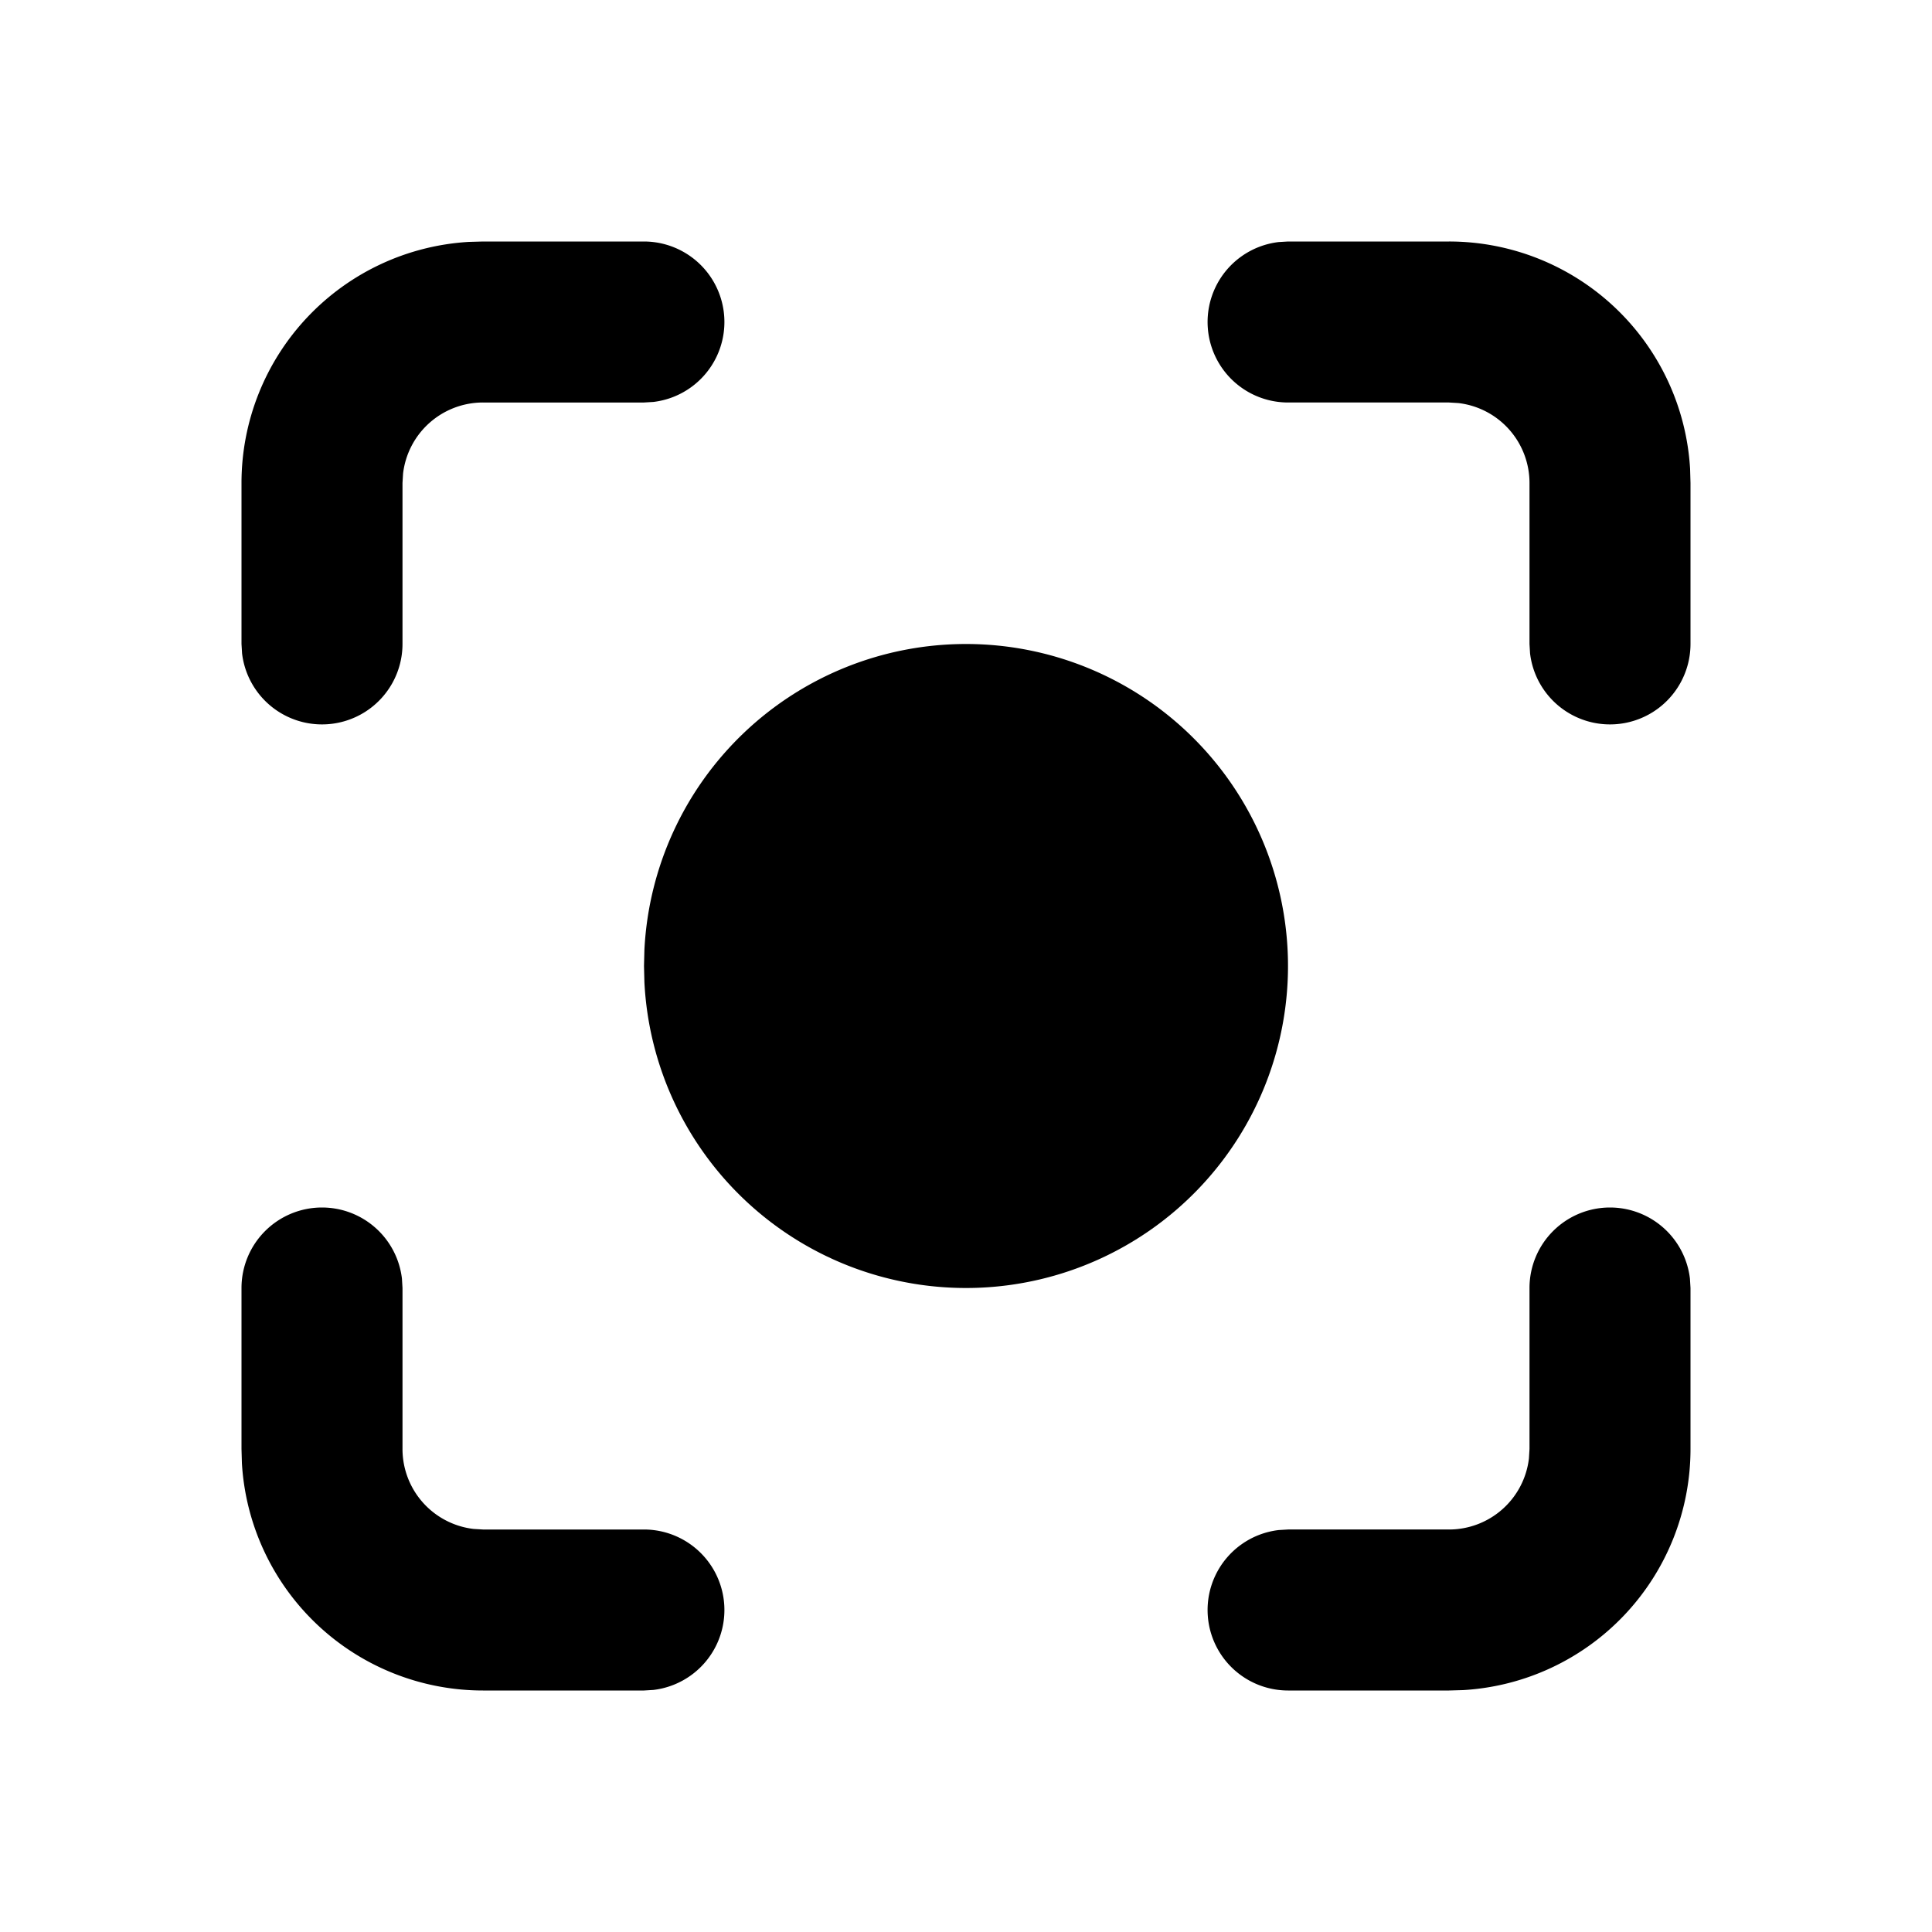
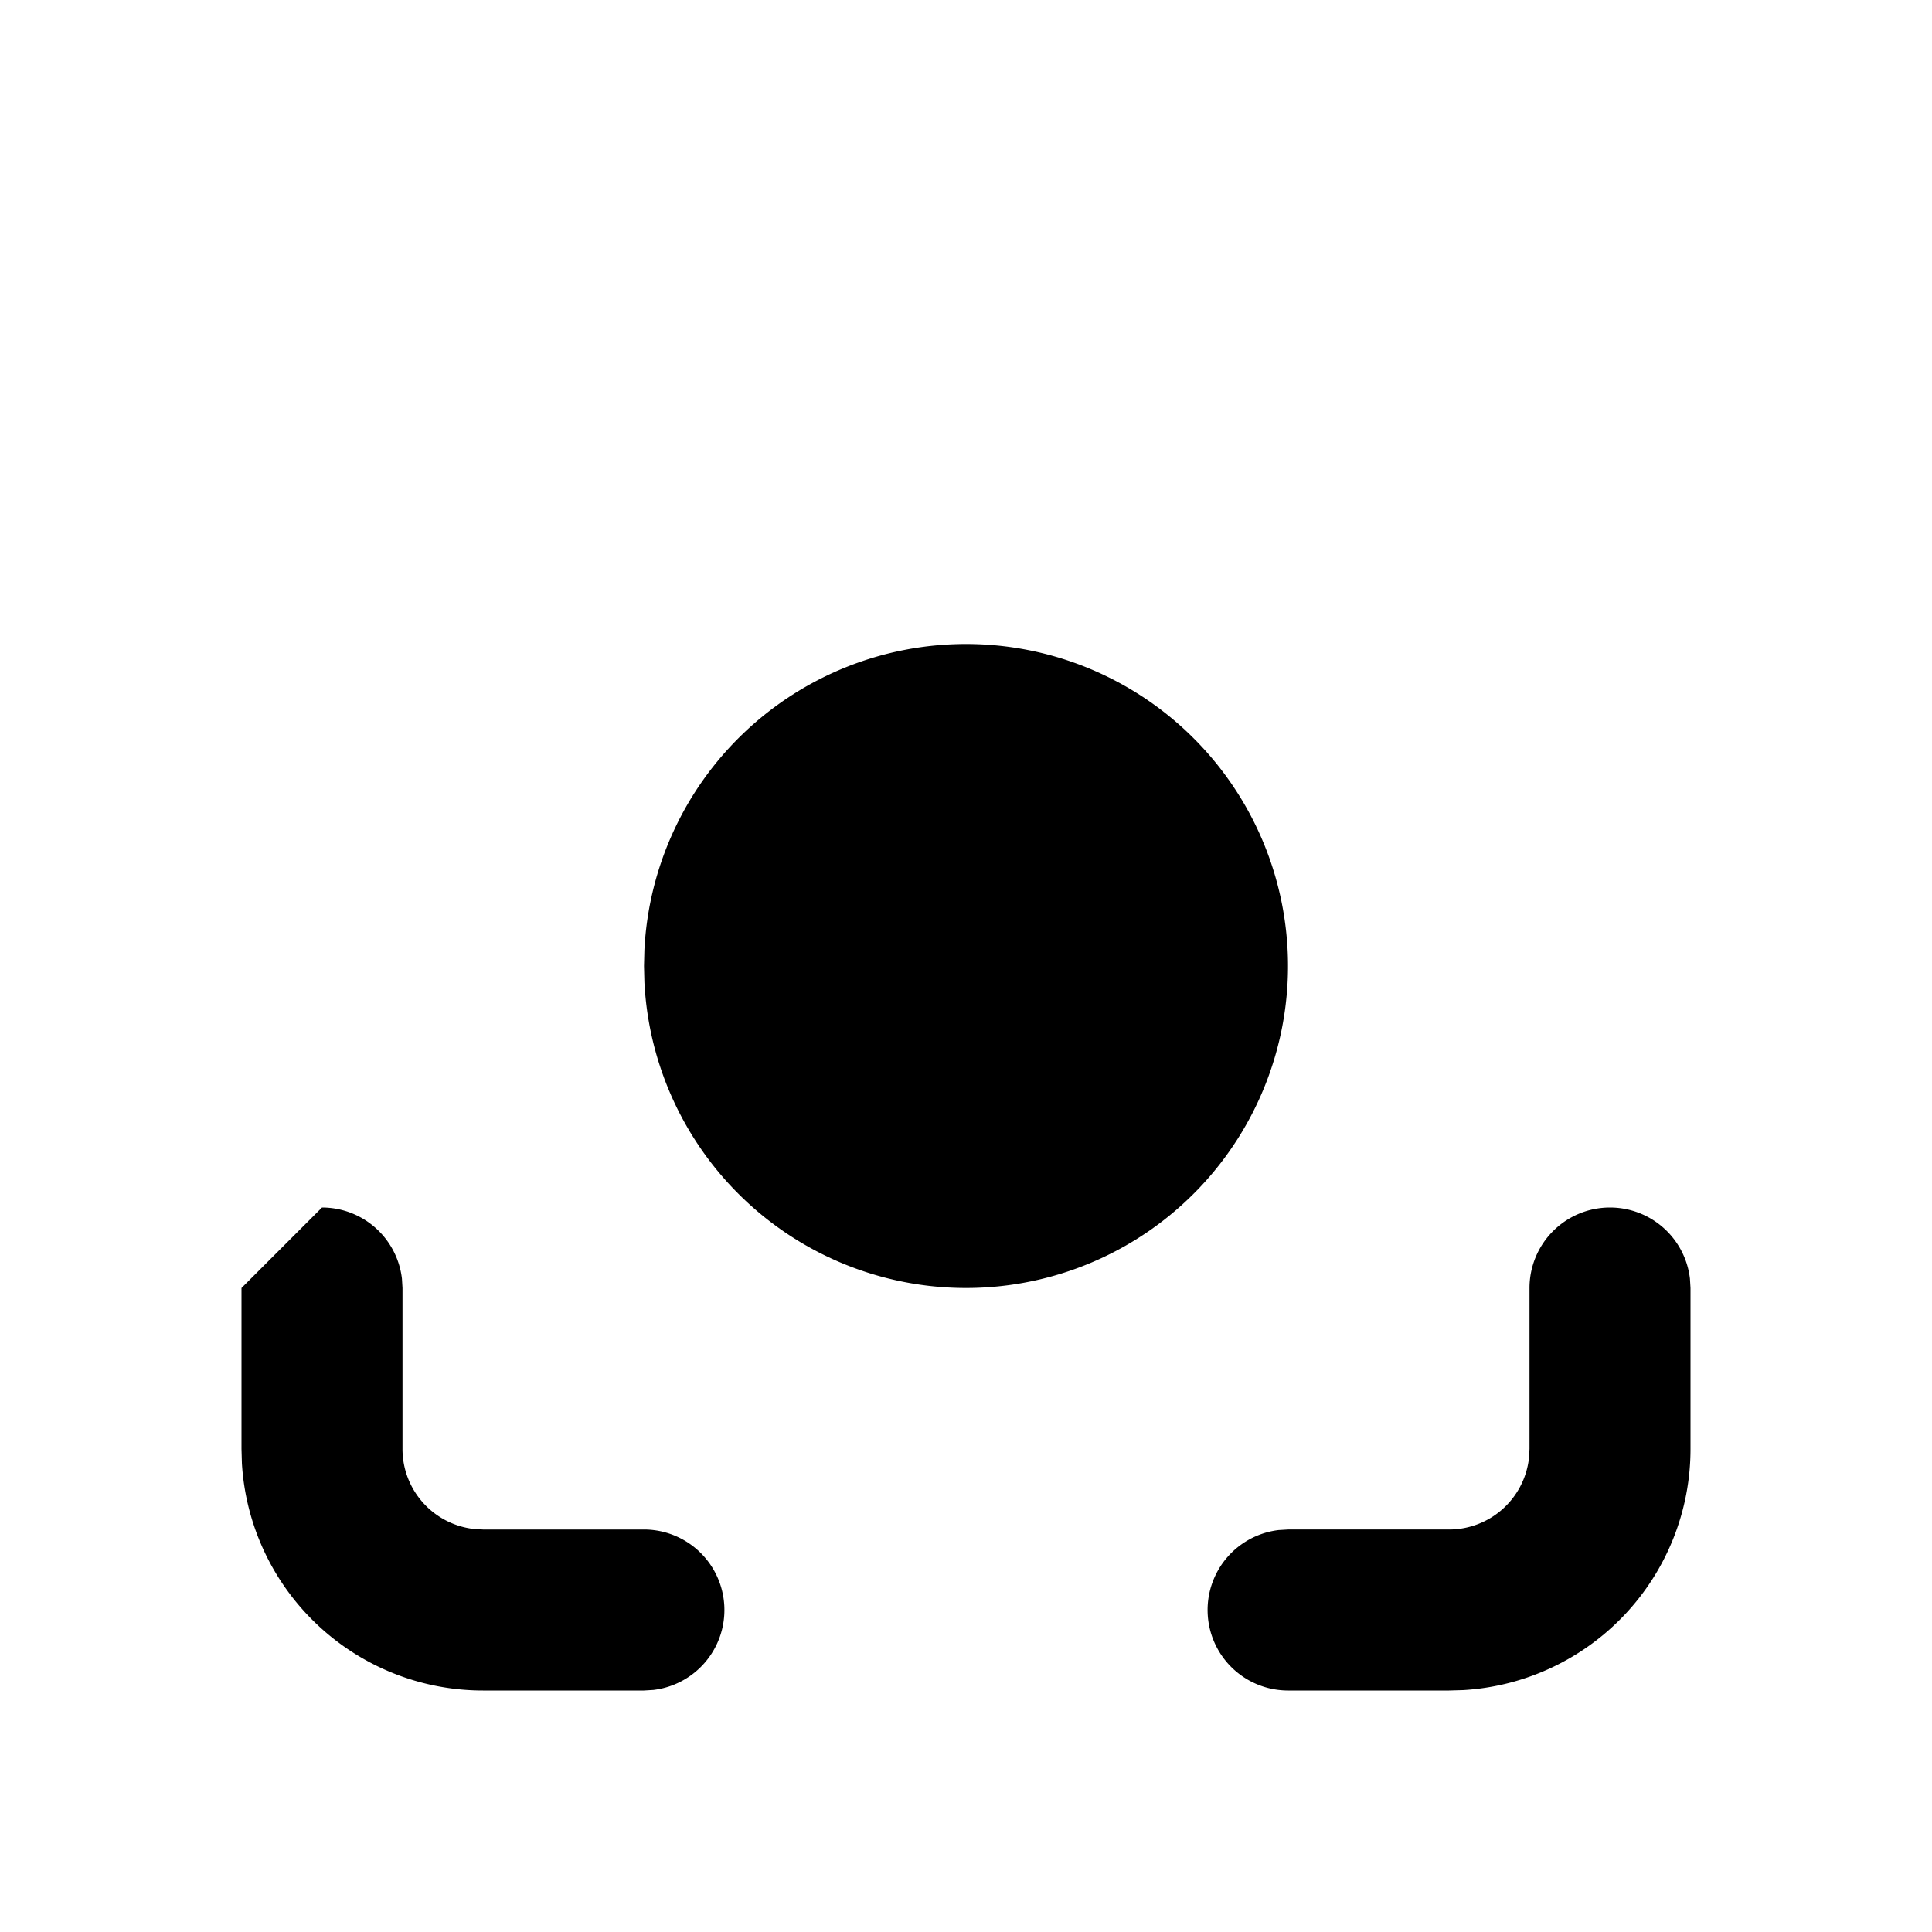
<svg xmlns="http://www.w3.org/2000/svg" width="24" height="24" viewBox="0 0 24 24" stroke-width="2" stroke="currentColor" fill="none" stroke-linecap="round" stroke-linejoin="round">
-   <path stroke="none" d="M0 0h24v24H0z" fill="none" />
-   <path d="M8 3a1 1 0 0 1 .117 1.993l-.117 .007h-2a1 1 0 0 0 -.993 .883l-.007 .117v2a1 1 0 0 1 -1.993 .117l-.007 -.117v-2a3 3 0 0 1 2.824 -2.995l.176 -.005h2z" stroke-width="0" fill="currentColor" />
-   <path d="M4 15a1 1 0 0 1 .993 .883l.007 .117v2a1 1 0 0 0 .883 .993l.117 .007h2a1 1 0 0 1 .117 1.993l-.117 .007h-2a3 3 0 0 1 -2.995 -2.824l-.005 -.176v-2a1 1 0 0 1 1 -1z" stroke-width="0" fill="currentColor" />
-   <path d="M18 3a3 3 0 0 1 2.995 2.824l.005 .176v2a1 1 0 0 1 -1.993 .117l-.007 -.117v-2a1 1 0 0 0 -.883 -.993l-.117 -.007h-2a1 1 0 0 1 -.117 -1.993l.117 -.007h2z" stroke-width="0" fill="currentColor" />
+   <path d="M4 15a1 1 0 0 1 .993 .883l.007 .117v2a1 1 0 0 0 .883 .993l.117 .007h2a1 1 0 0 1 .117 1.993l-.117 .007h-2a3 3 0 0 1 -2.995 -2.824l-.005 -.176v-2z" stroke-width="0" fill="currentColor" />
  <path d="M20 15a1 1 0 0 1 .993 .883l.007 .117v2a3 3 0 0 1 -2.824 2.995l-.176 .005h-2a1 1 0 0 1 -.117 -1.993l.117 -.007h2a1 1 0 0 0 .993 -.883l.007 -.117v-2a1 1 0 0 1 1 -1z" stroke-width="0" fill="currentColor" />
  <path d="M12 8a4 4 0 1 1 -3.995 4.2l-.005 -.2l.005 -.2a4 4 0 0 1 3.995 -3.8z" stroke-width="0" fill="currentColor" />
</svg>